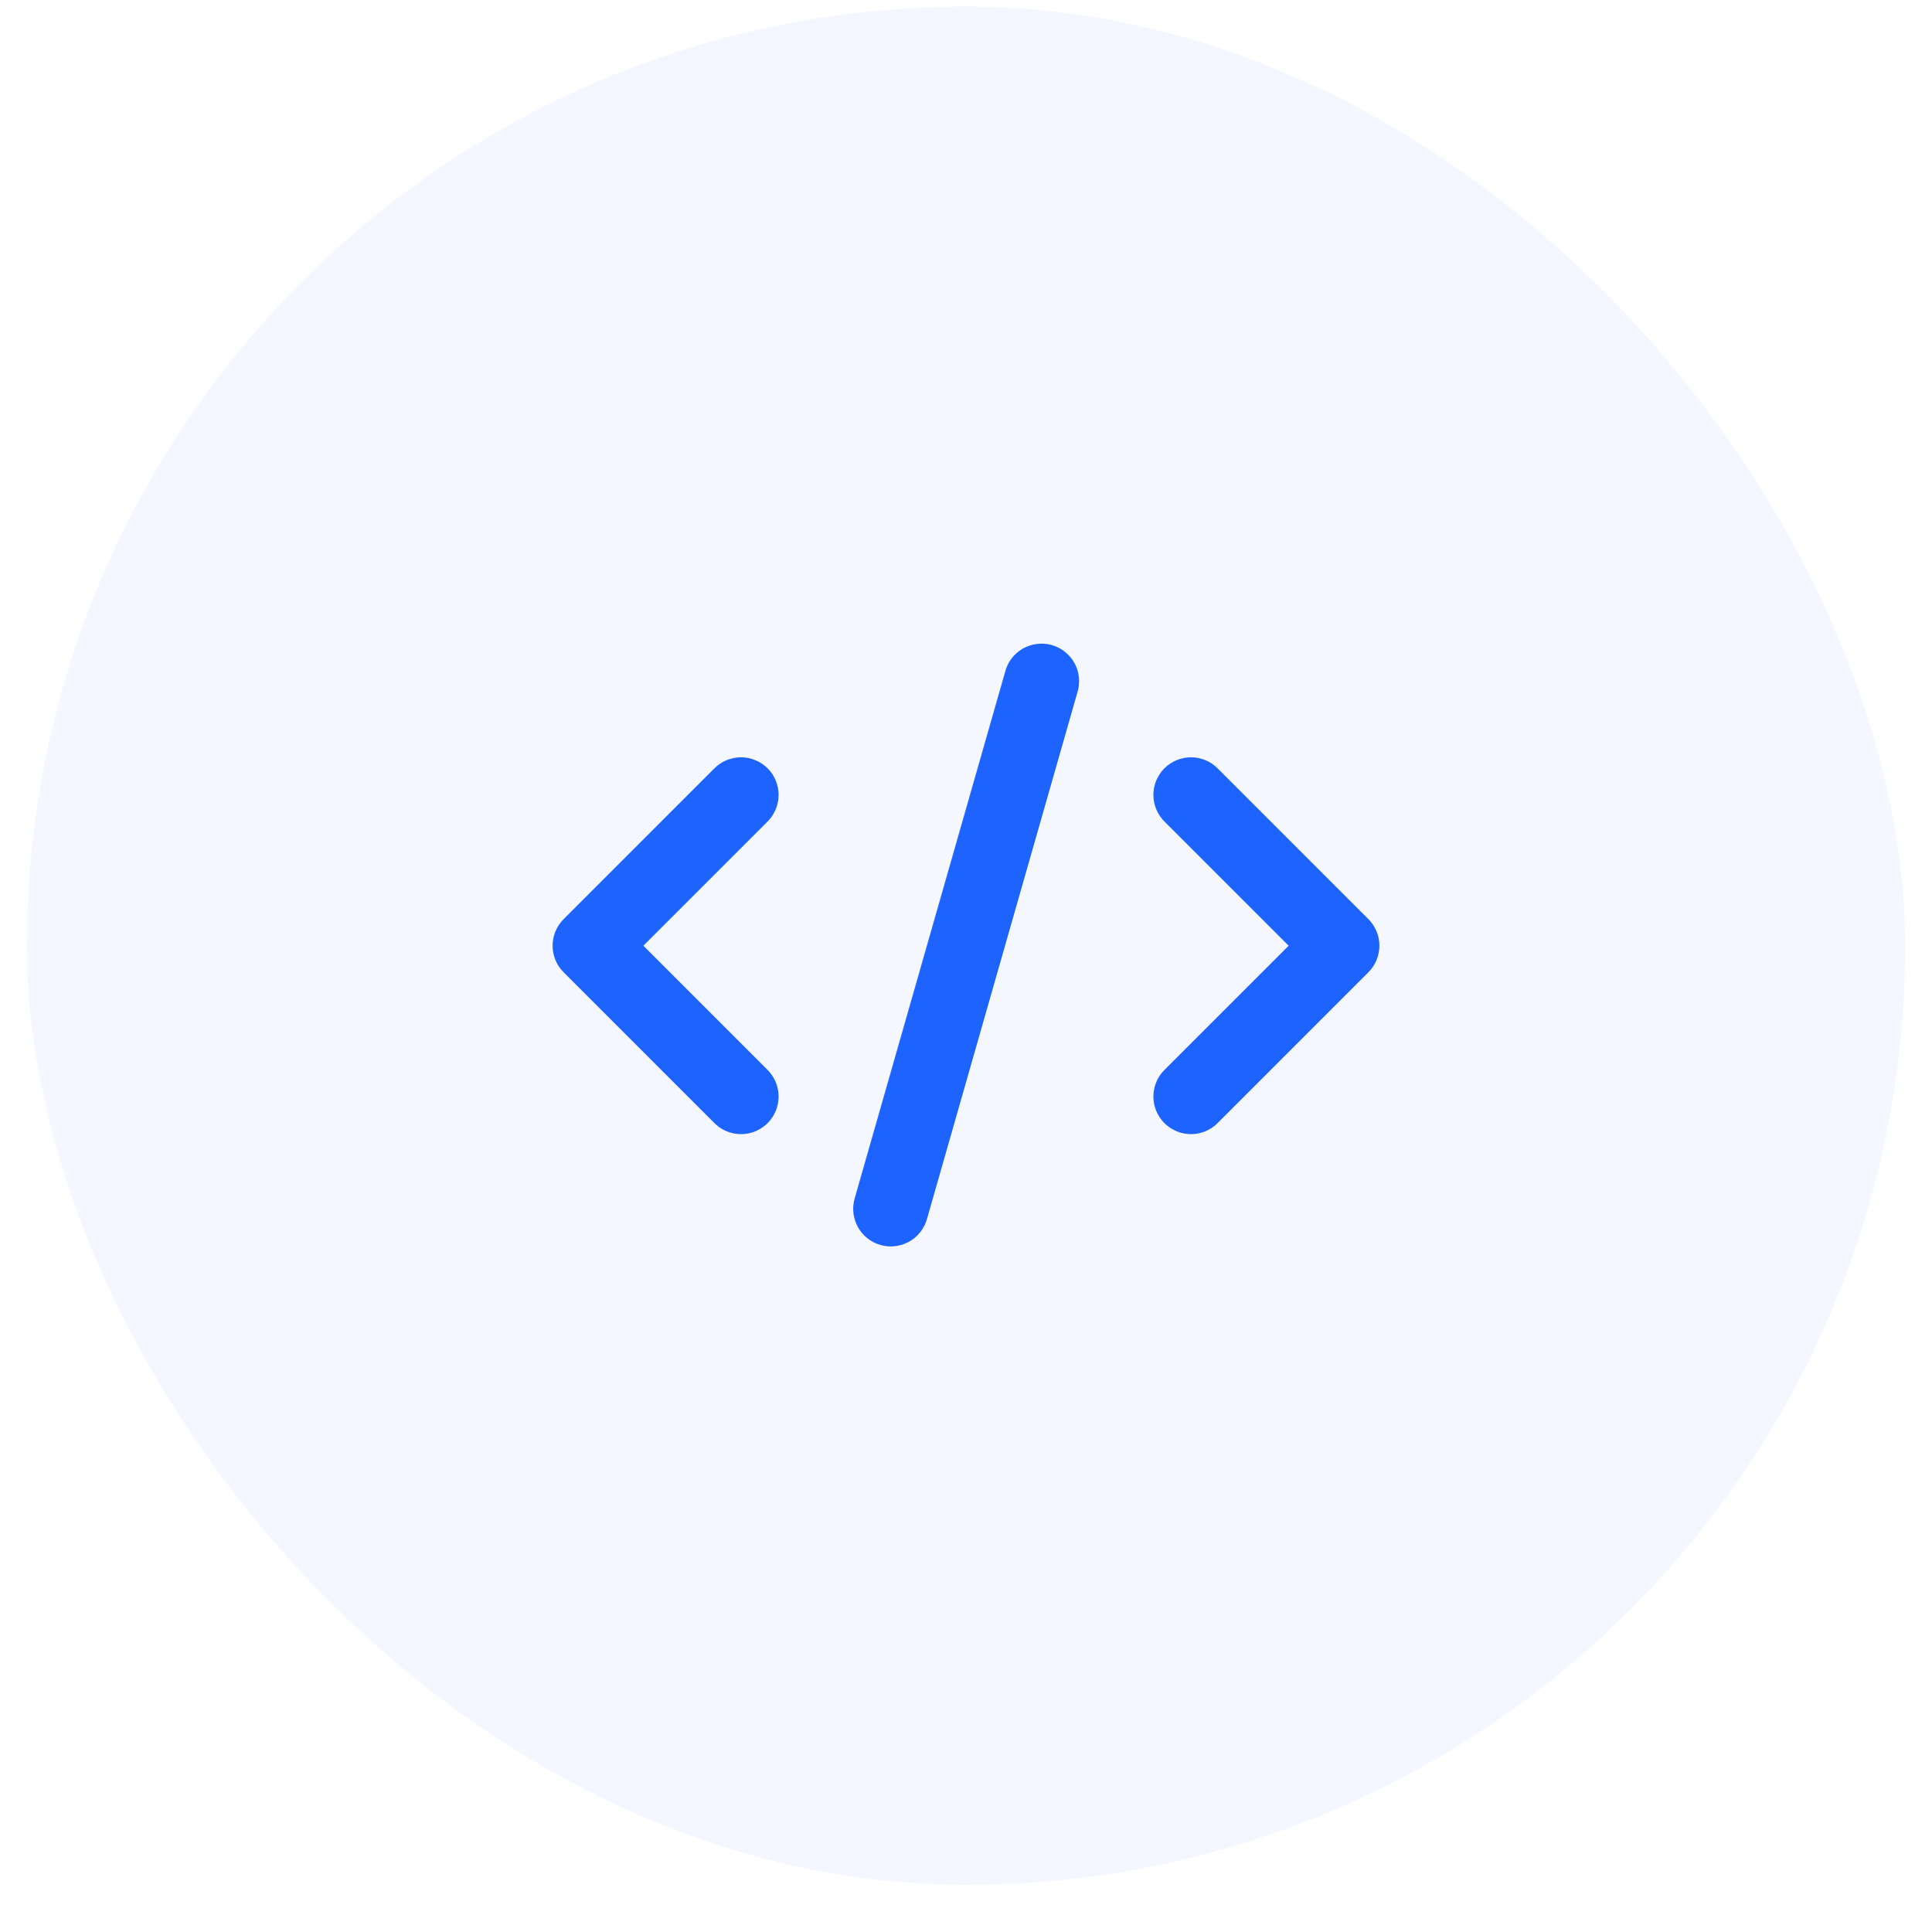
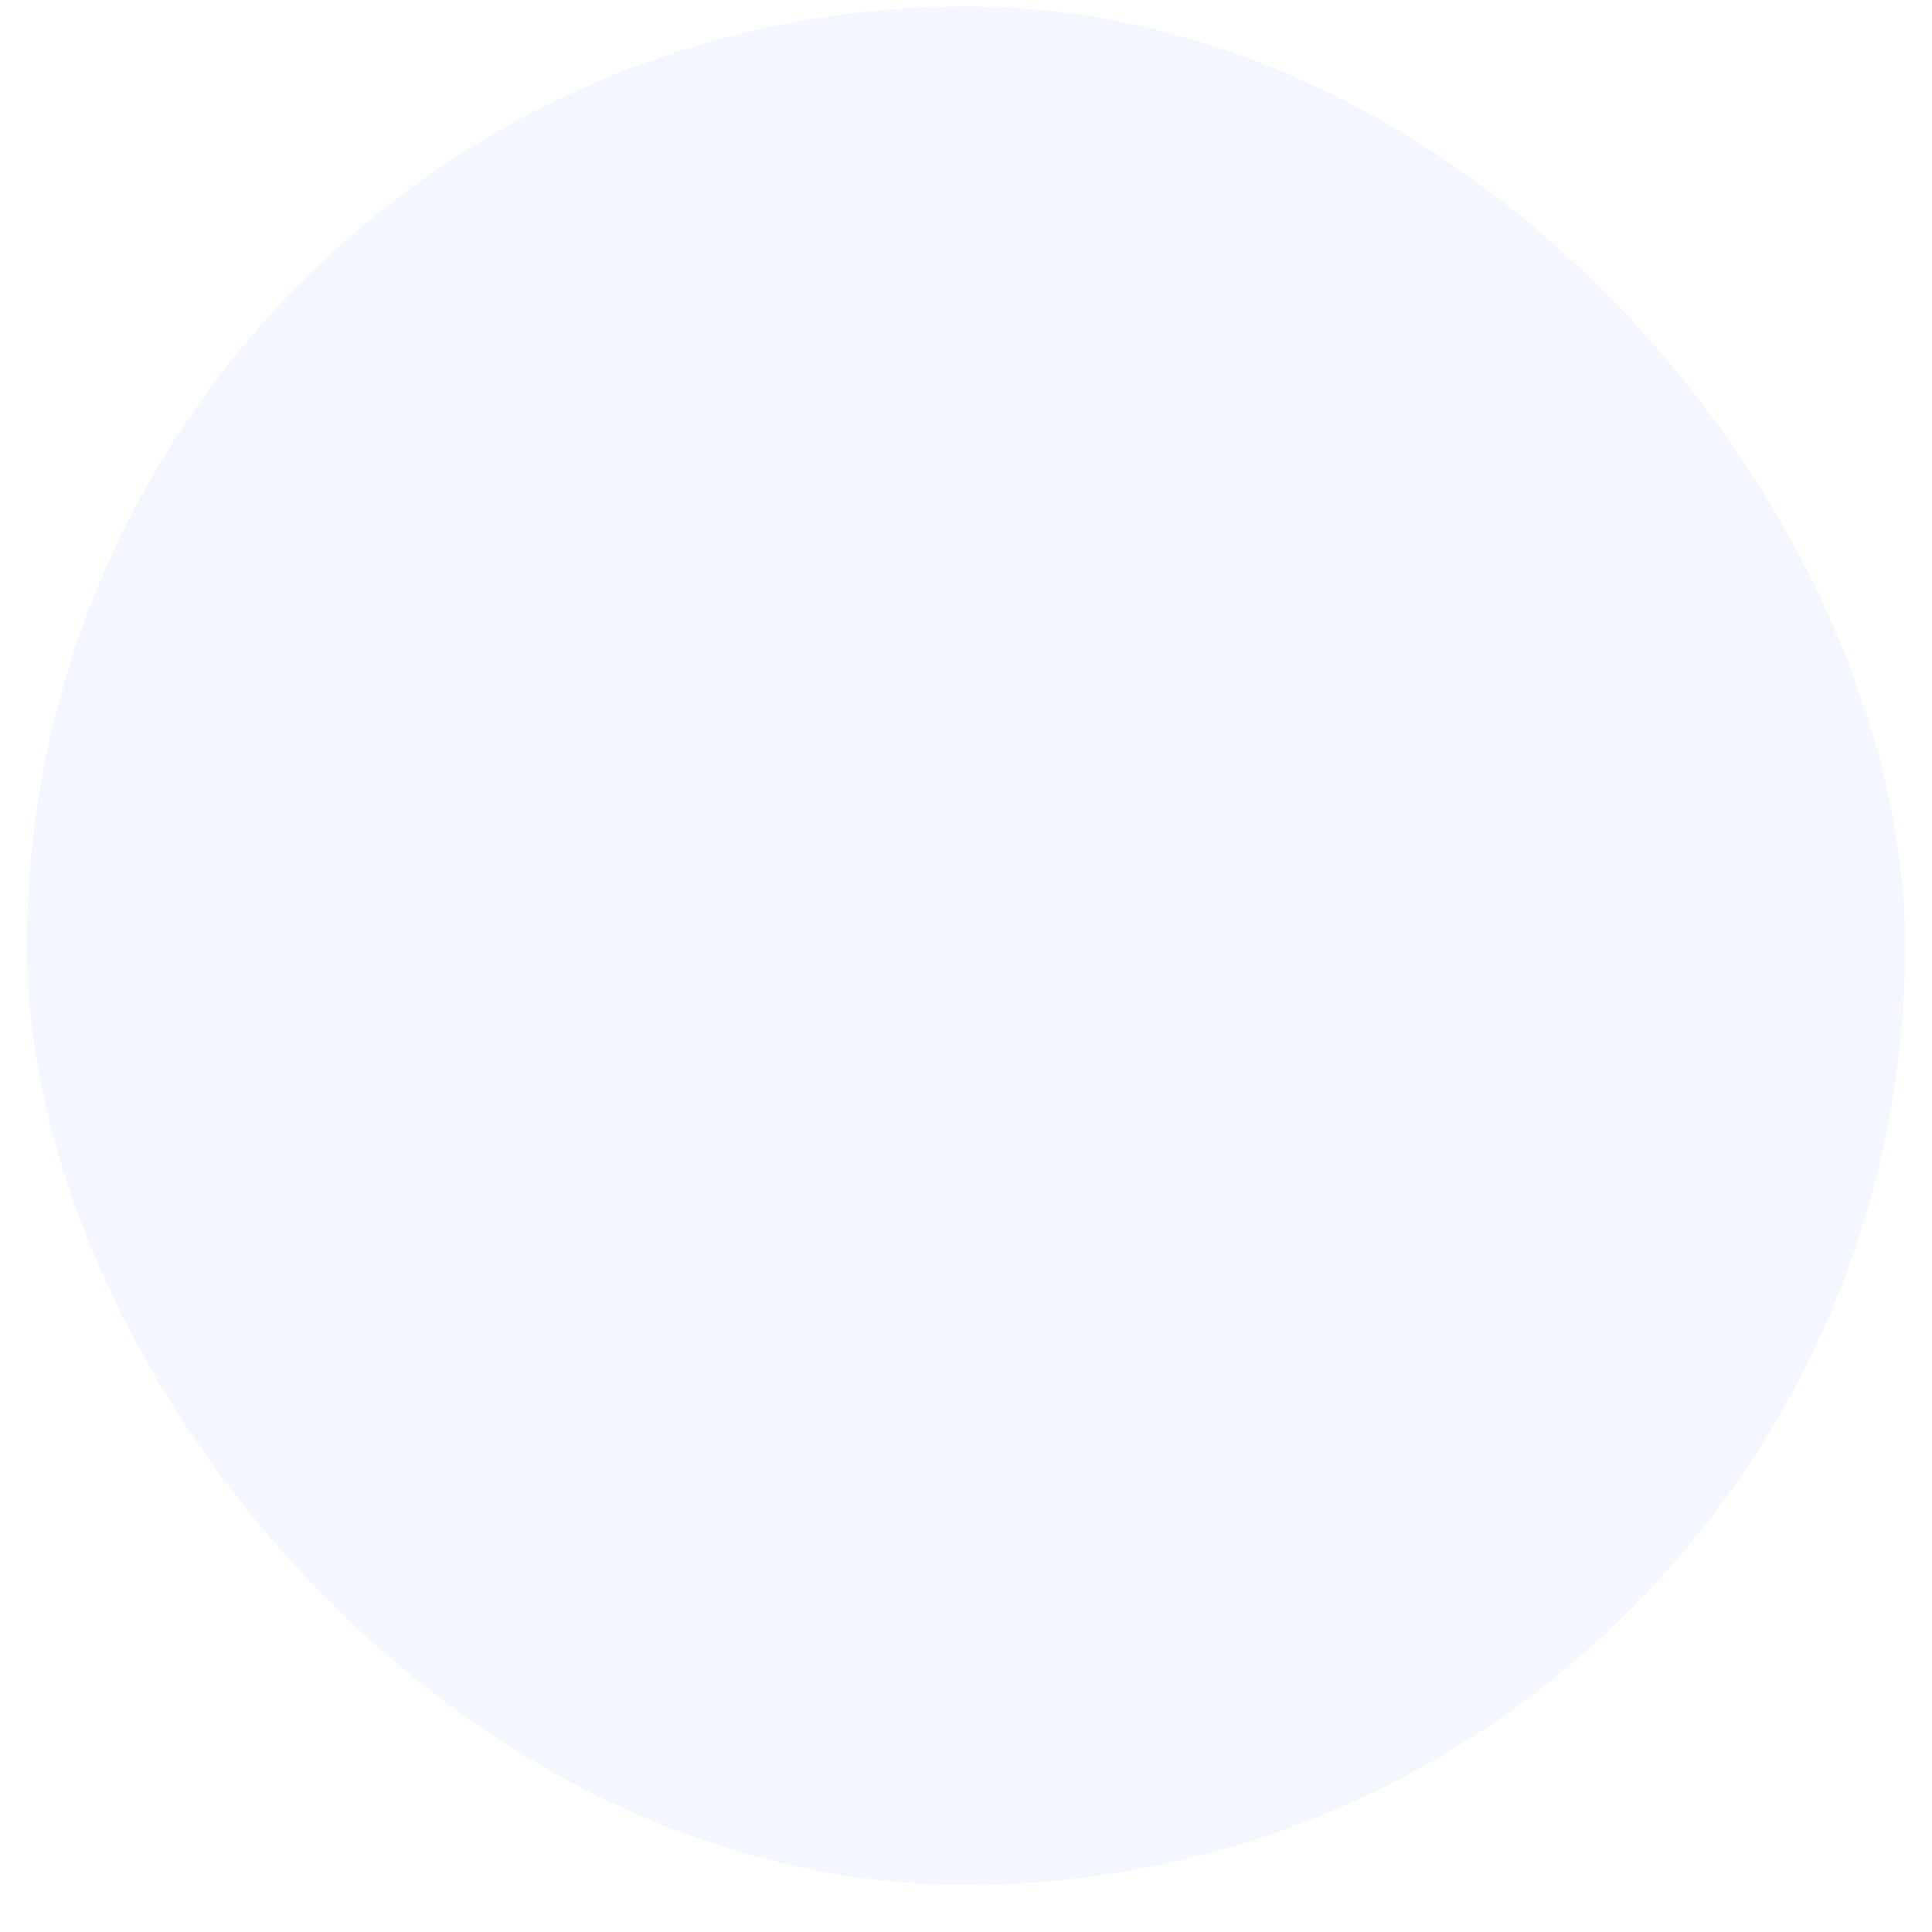
<svg xmlns="http://www.w3.org/2000/svg" width="36" height="36" viewBox="0 0 36 36" fill="none">
  <rect x="0.5" y="0.122" width="35" height="35" rx="17.5" fill="#1C63FF" fill-opacity="0.05" />
-   <path d="M10.502 18.117L13.304 20.919C13.368 20.986 13.445 21.039 13.531 21.076C13.616 21.113 13.708 21.132 13.801 21.133C13.894 21.134 13.987 21.116 14.073 21.081C14.159 21.045 14.237 20.993 14.303 20.928C14.368 20.862 14.421 20.784 14.456 20.698C14.491 20.611 14.509 20.519 14.508 20.426C14.507 20.333 14.488 20.241 14.451 20.156C14.414 20.07 14.361 19.993 14.294 19.928L11.988 17.622L14.294 15.316C14.361 15.251 14.414 15.174 14.451 15.088C14.488 15.003 14.507 14.911 14.508 14.818C14.509 14.725 14.491 14.633 14.456 14.546C14.421 14.46 14.368 14.382 14.303 14.316C14.237 14.251 14.159 14.199 14.073 14.164C13.987 14.128 13.894 14.111 13.801 14.111C13.708 14.112 13.616 14.132 13.531 14.168C13.445 14.205 13.368 14.258 13.304 14.325L10.502 17.127C10.371 17.258 10.297 17.436 10.297 17.622C10.297 17.808 10.371 17.986 10.502 18.117Z" fill="#1C63FF" />
-   <path d="M22.696 14.325C22.632 14.258 22.555 14.205 22.469 14.168C22.384 14.132 22.292 14.112 22.199 14.111C22.106 14.111 22.014 14.128 21.927 14.164C21.841 14.199 21.763 14.251 21.697 14.316C21.632 14.382 21.58 14.46 21.544 14.546C21.509 14.633 21.491 14.725 21.492 14.818C21.493 14.911 21.512 15.003 21.549 15.088C21.586 15.174 21.639 15.251 21.706 15.316L24.012 17.622L21.706 19.928C21.639 19.993 21.586 20.07 21.549 20.156C21.512 20.241 21.493 20.333 21.492 20.426C21.491 20.519 21.509 20.611 21.544 20.698C21.58 20.784 21.632 20.862 21.697 20.928C21.763 20.993 21.841 21.045 21.927 21.081C22.014 21.116 22.106 21.134 22.199 21.133C22.292 21.132 22.384 21.113 22.469 21.076C22.555 21.039 22.632 20.986 22.696 20.919L25.498 18.117C25.629 17.986 25.703 17.808 25.703 17.622C25.703 17.436 25.629 17.258 25.498 17.127L22.696 14.325Z" fill="#1C63FF" />
-   <path d="M18.727 12.527L15.925 22.333C15.874 22.511 15.896 22.703 15.986 22.865C16.076 23.027 16.227 23.147 16.406 23.198C16.469 23.216 16.533 23.225 16.599 23.225C16.751 23.225 16.899 23.175 17.02 23.084C17.142 22.992 17.23 22.863 17.272 22.717L20.073 12.911C20.102 12.821 20.113 12.727 20.105 12.633C20.097 12.539 20.07 12.448 20.026 12.365C19.982 12.281 19.921 12.208 19.848 12.149C19.774 12.09 19.69 12.046 19.599 12.02C19.509 11.994 19.414 11.987 19.32 11.999C19.227 12.01 19.137 12.041 19.055 12.088C18.974 12.135 18.903 12.199 18.846 12.274C18.79 12.349 18.75 12.435 18.727 12.527Z" fill="#1C63FF" />
</svg>